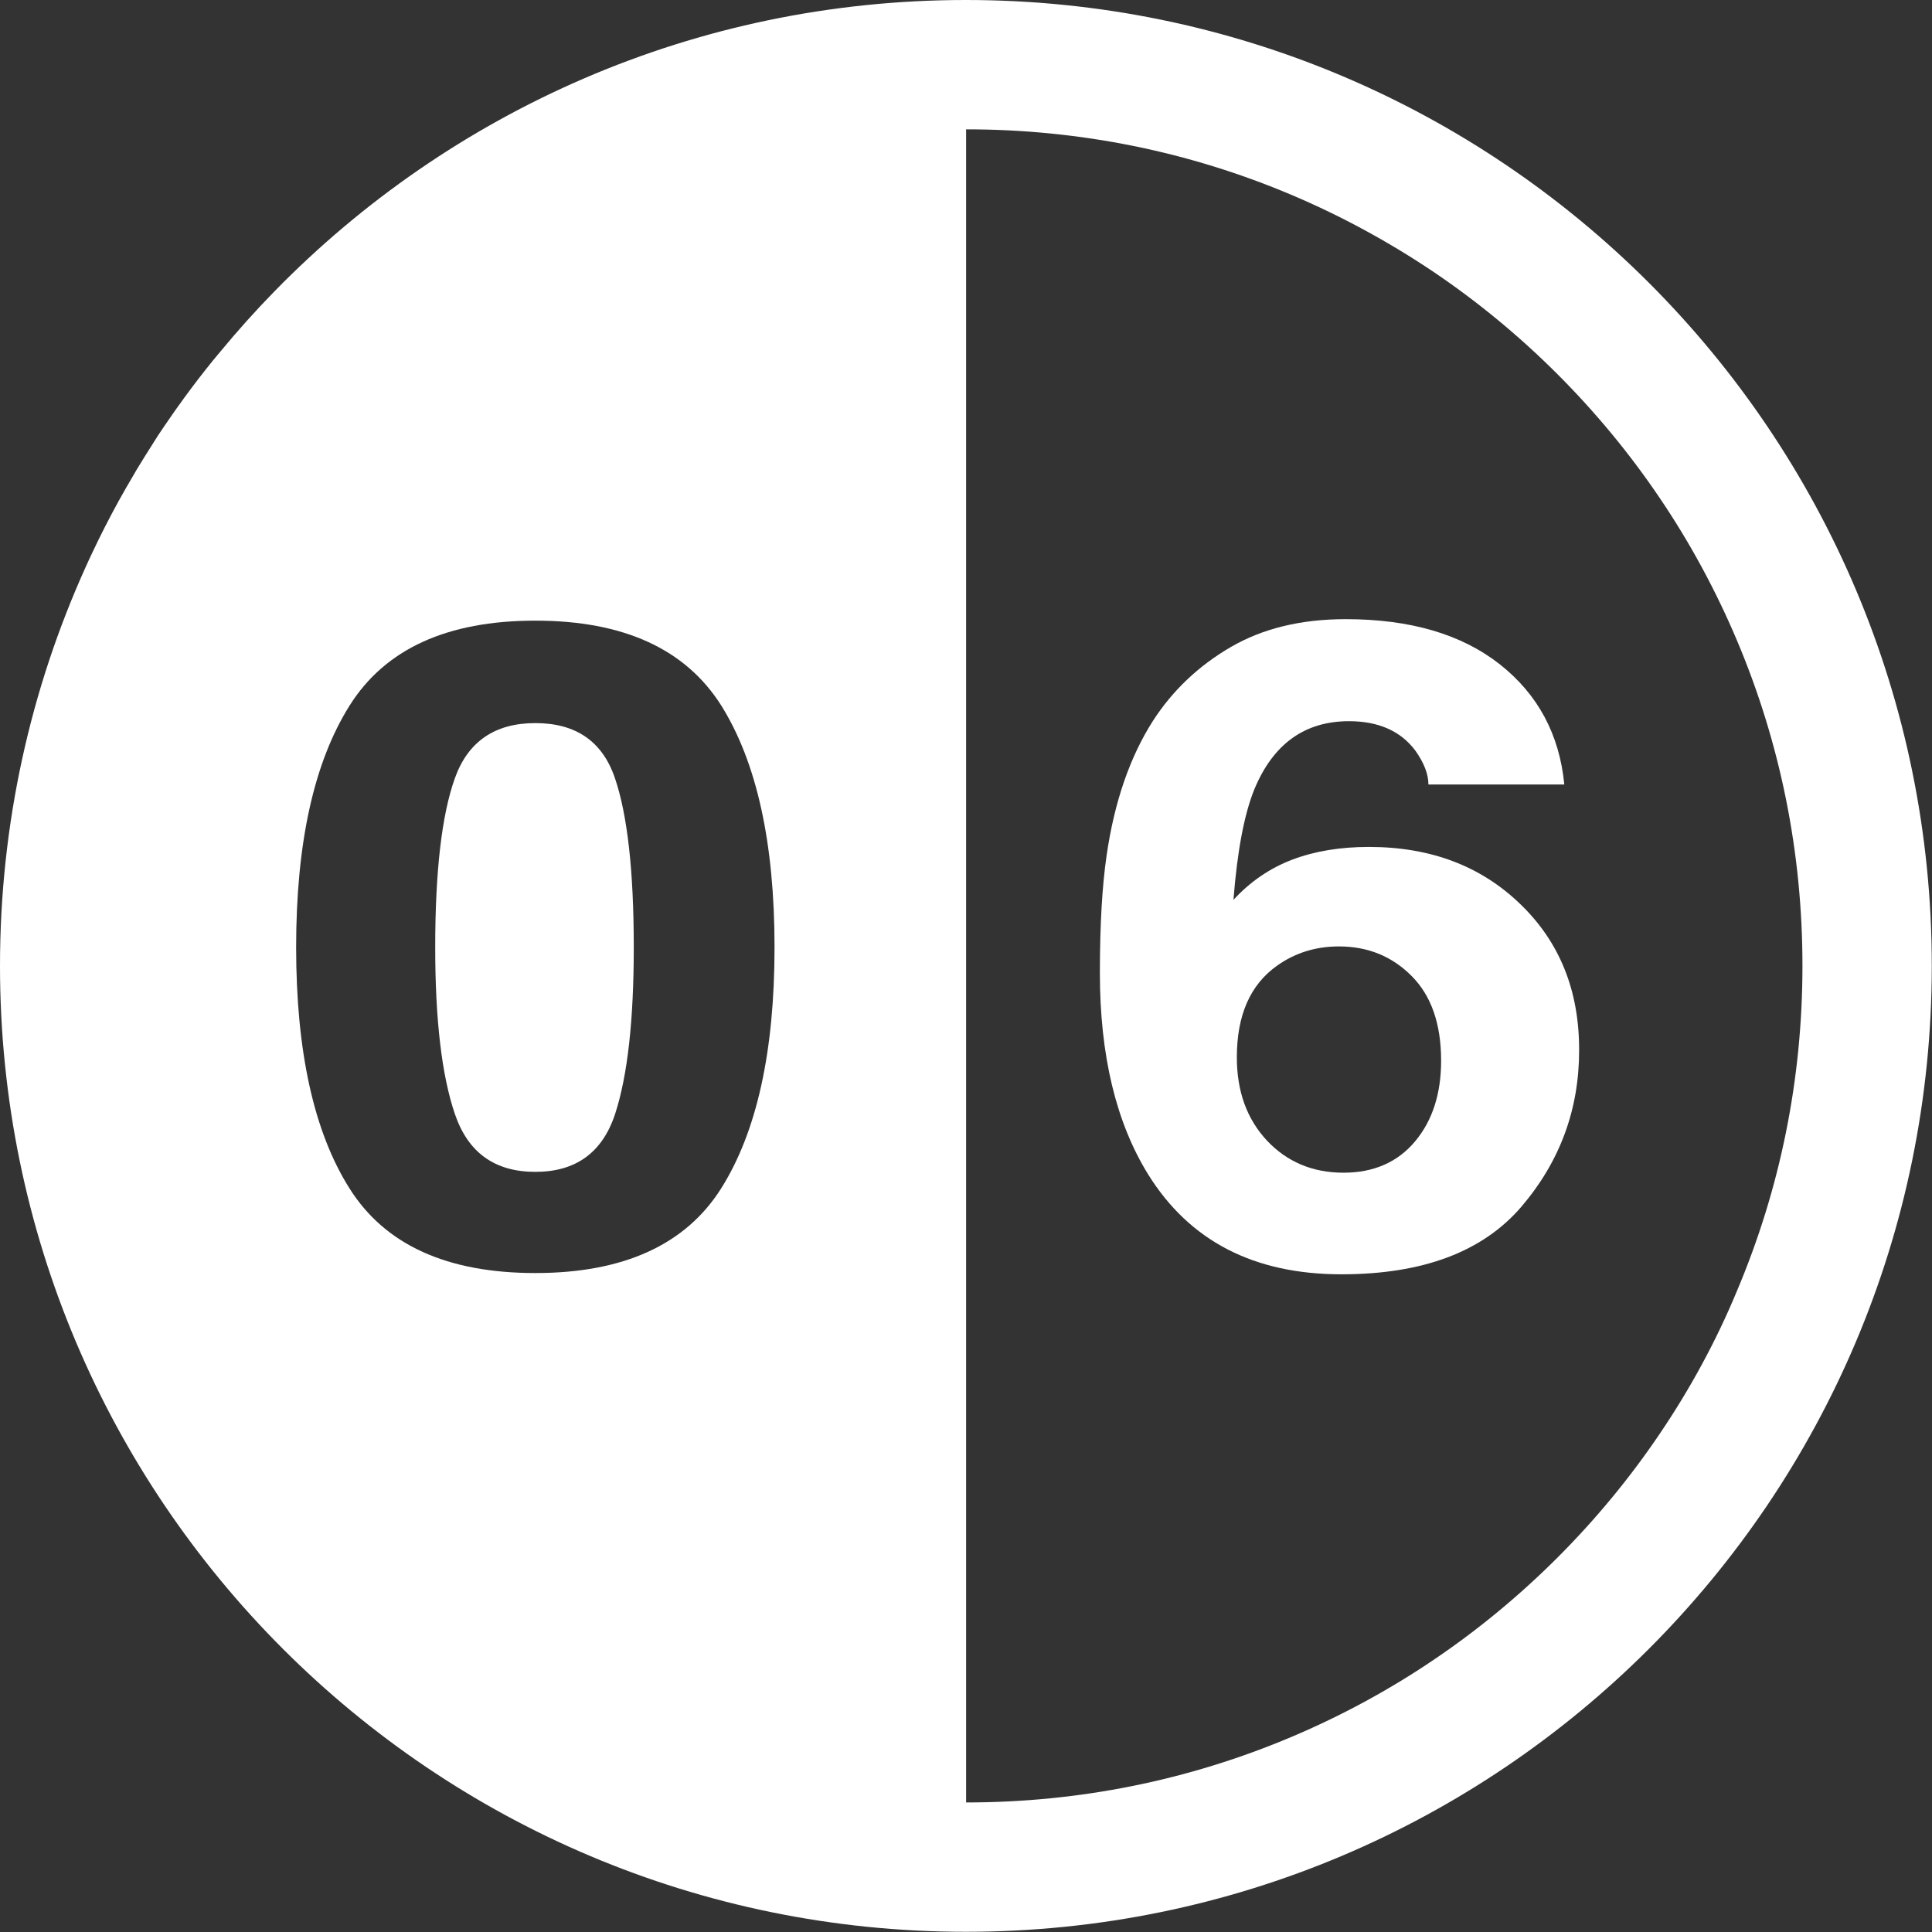
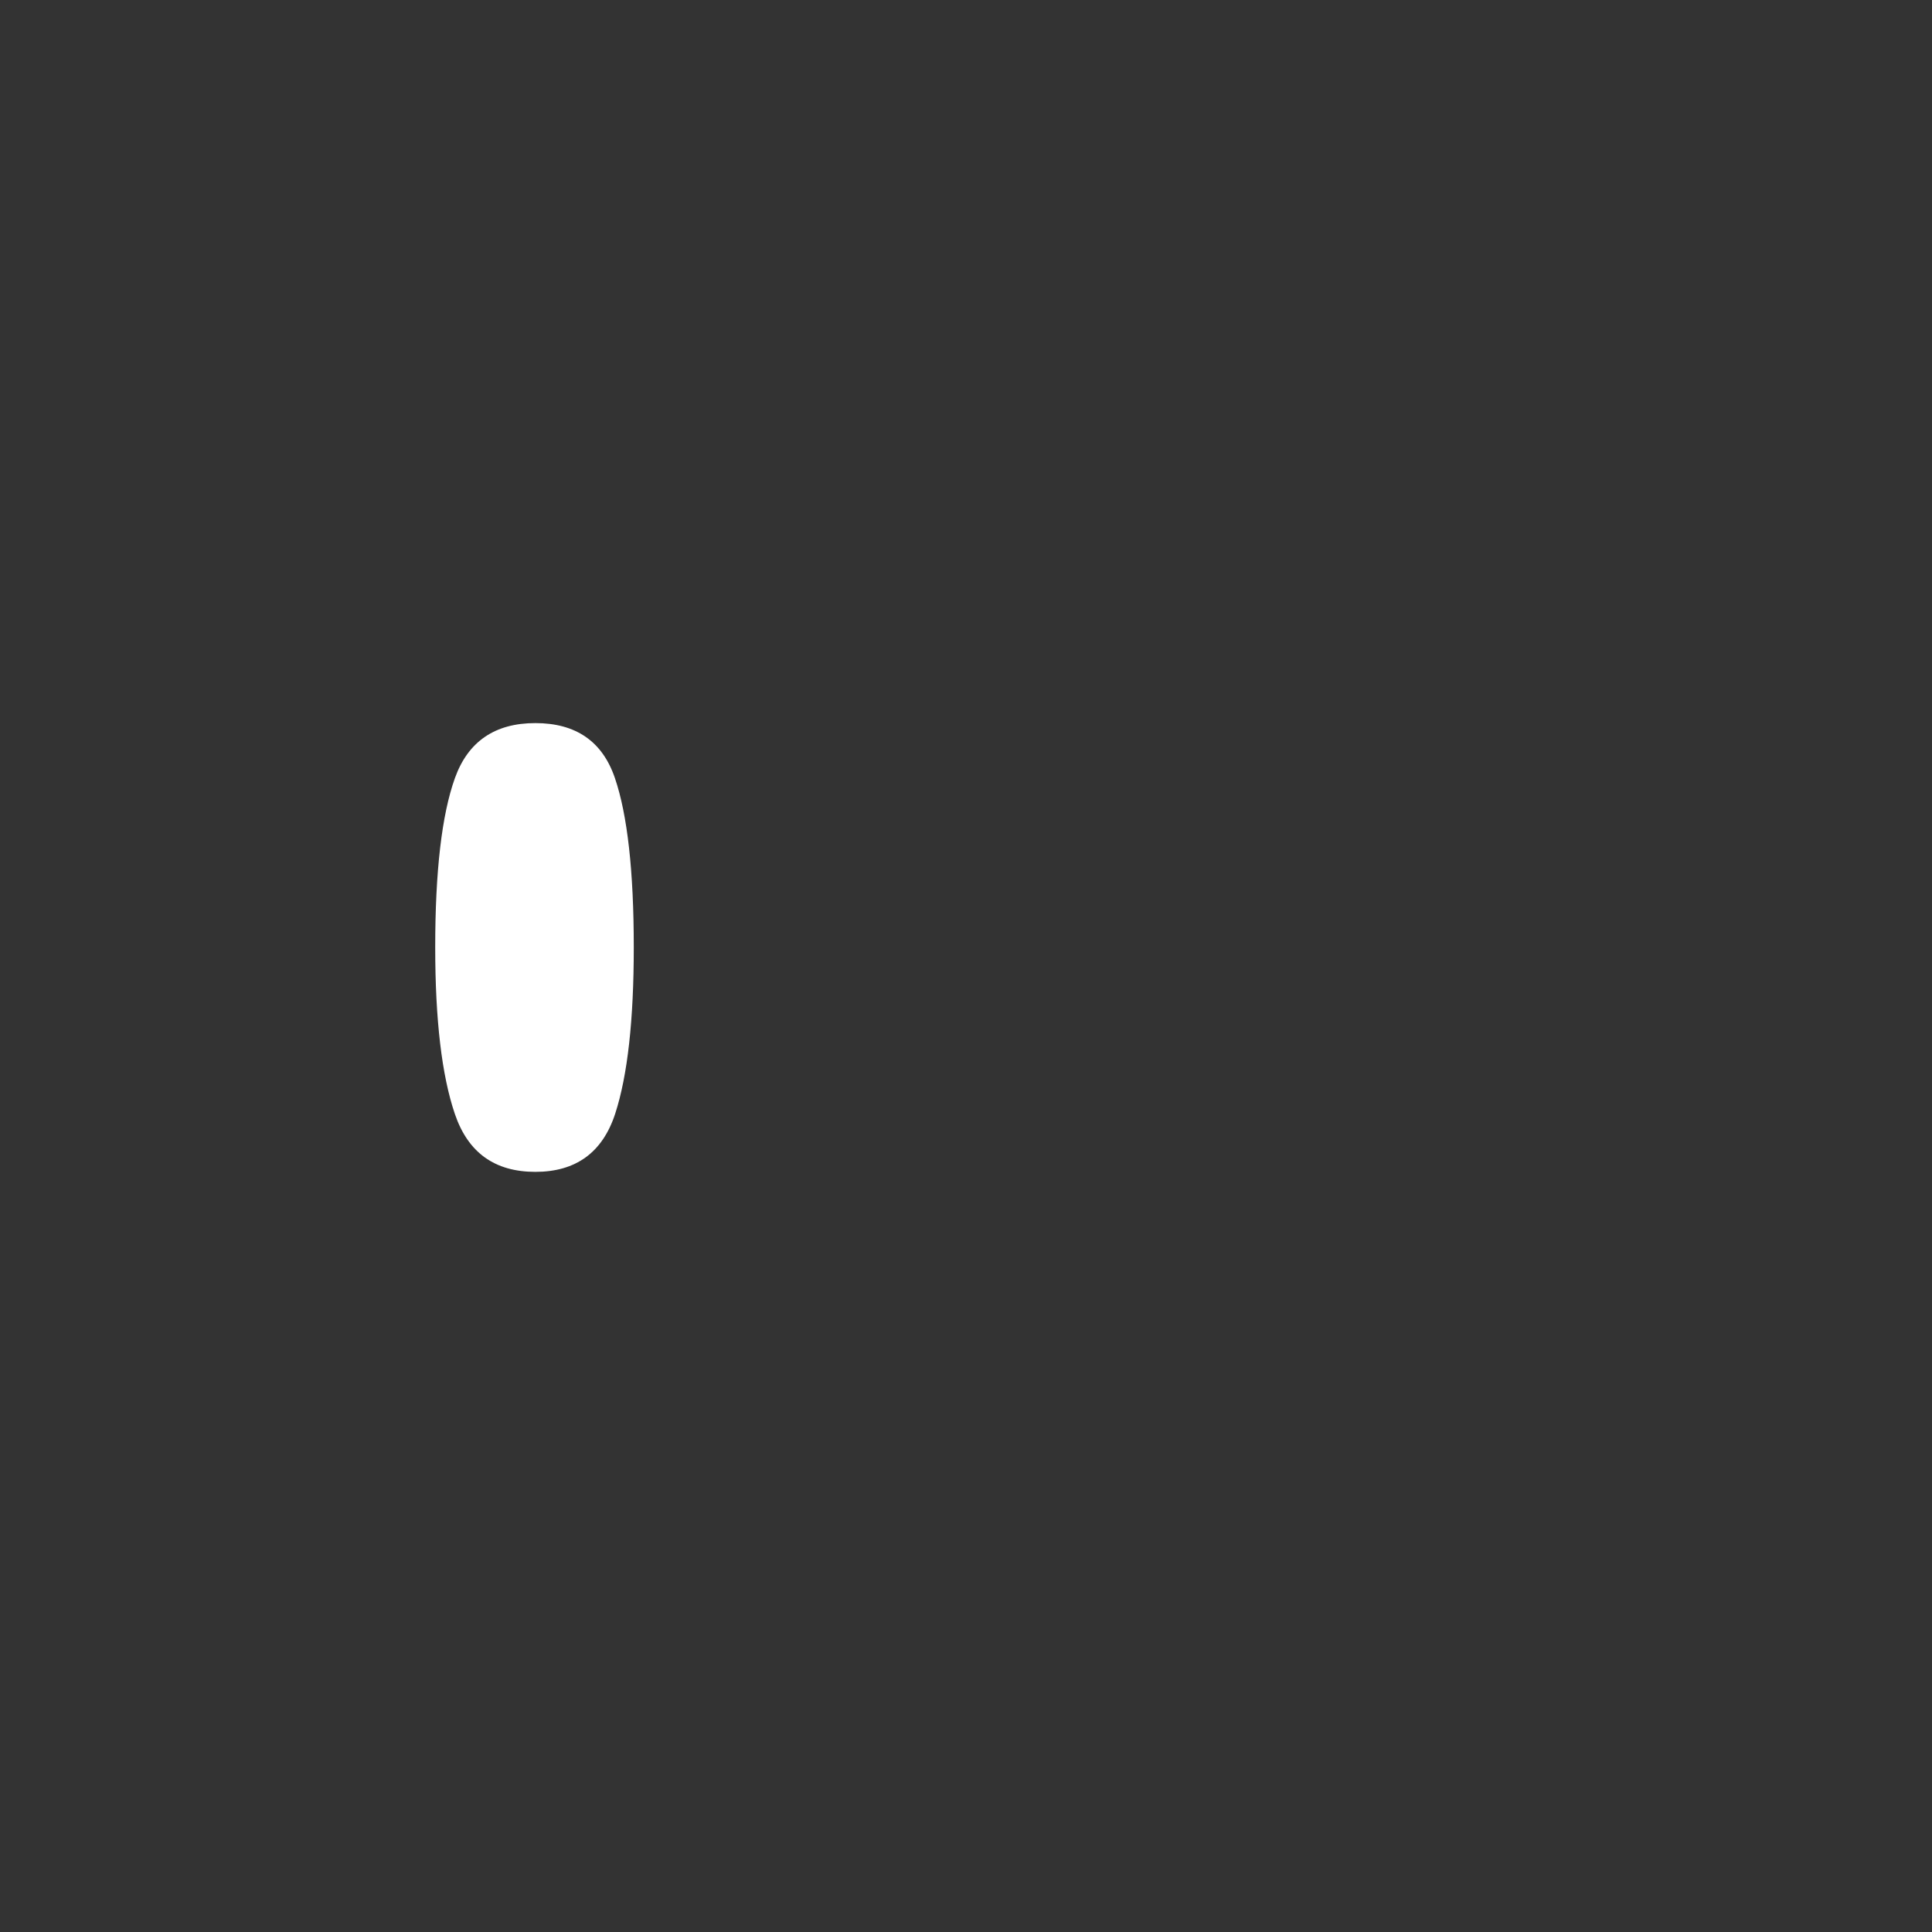
<svg xmlns="http://www.w3.org/2000/svg" version="1.1" id="Layer_1" x="0px" y="0px" width="912.7px" height="912.7px" viewBox="0 0 912.7 912.7" style="enable-background:new 0 0 912.7 912.7;" xml:space="preserve">
  <rect x="0" y="0" width="912.7" height="912.7" fill="#333333" stroke="none" />
  <style type="text/css">
	.st0{fill:#009FE3;}
	.st1{fill:#316E4E;}
	.st2{fill-rule:evenodd;clip-rule:evenodd;fill:#134A90;}
	.st3{fill-rule:evenodd;clip-rule:evenodd;fill:#D02D2D;}
	.st4{fill-rule:evenodd;clip-rule:evenodd;fill:#006BB0;}
	.st5{fill-rule:evenodd;clip-rule:evenodd;fill:#FFFFFF;}
	.st6{fill:#009CDE;}
	.st7{fill:#FFF300;}
	.st8{fill:#255B72;}
	.st9{fill:#E89E55;}
	.st10{fill:#FFFFFF;}
</style>
  <g>
-     <path class="st10" d="M456.3,0L456.3,0c-128,0-243.6,52.7-326.5,137.5c-0.1,0.1-0.1,0.1-0.2,0.2c-8.9,9.1-17.4,18.6-25.5,28.4   c-1.2,1.4-2.3,2.8-3.5,4.2c-2.3,2.8-4.5,5.7-6.8,8.6c-2.2,2.9-4.4,5.8-6.6,8.8c-3.2,4.4-6.4,8.9-9.5,13.5c-2.1,3-4.1,6.1-6,9.2   c-2,3.1-3.9,6.2-5.8,9.3c-1,1.6-1.9,3.1-2.8,4.7c-2.4,4-4.7,8.1-7,12.2c-4.4,8-8.6,16.2-12.5,24.5c-1,2.2-2.1,4.4-3.1,6.7   C14.5,325.3,0,389.1,0,456.3c0,252,204.3,456.3,456.3,456.3v0c252,0,456.3-204.3,456.3-456.3C912.7,204.3,708.4,0,456.3,0z    M340.7,561.4c-16.8,26.6-46.1,40-87.8,40c-41.7,0-71-13.3-87.8-40c-16.8-26.6-25.2-64.6-25.2-113.9c0-49.3,8.4-87.3,25.2-114.1   c16.8-26.8,46.1-40.2,87.8-40.2c41.7,0,71,13.4,87.9,40.2c16.7,26.8,25.1,64.8,25.1,114.1C365.9,496.8,357.5,534.7,340.7,561.4z    M784.1,677.3c-14.1,20.9-30.4,40.6-48.3,58.5c-17.9,17.9-37.6,34.2-58.5,48.3c-21.1,14.3-43.7,26.5-67.1,36.4   c-48.7,20.6-100.5,31-153.8,31V61.1c53.4,0,105.1,10.4,153.8,31c23.4,9.9,46,22.2,67.1,36.4c20.9,14.1,40.6,30.4,58.5,48.3   c17.9,17.9,34.2,37.6,48.3,58.5c14.3,21.1,26.5,43.7,36.4,67.1c20.6,48.7,31,100.5,31,153.8c0,53.4-10.4,105.1-31,153.8   C810.7,633.6,798.4,656.2,784.1,677.3z" />
    <path class="st10" d="M252.9,341.6c-19.1,0-31.8,8.7-38,26c-6.2,17.3-9.3,44-9.3,79.9c0,34.3,3.1,60.6,9.3,78.8   c6.2,18.2,18.8,27.3,38,27.3c19.1,0,31.7-9.1,37.7-27.4c5.9-18.1,8.8-44.4,8.8-78.7c0-36-3-62.6-8.9-79.9   C284.6,350.2,272,341.6,252.9,341.6z" />
-     <path class="st10" d="M718.2,427.1c-18.6-18-42.4-27-71.5-27c-13.6,0-25.6,2-36.2,6c-10.5,4-19.8,10.3-27.8,19   c1.8-23.1,5.1-40.5,9.9-52.3c8.9-21.4,23.8-32.1,44.7-32.1c14,0,24.5,4.7,31.4,14c4.1,5.8,6.1,11.1,6.1,15.9h64.2   c-2.3-23.6-12.4-42.5-30.5-56.8c-18.1-14.2-42.3-21.3-72.8-21.3c-21.1,0-39.2,4.4-54.3,13.2c-15.1,8.8-27.4,20.4-36.7,34.8   c-10.8,16.9-18.2,38-21.9,63.5c-2.1,14.3-3.2,32.8-3.2,55.6c0,38.9,7.6,70.6,22.8,95.2c19.6,31.5,50,47.2,91.3,47.2   c38.4,0,66.7-10.6,85-31.9c18.2-21.3,27.3-45.9,27.3-73.8C746.1,468,736.8,445,718.2,427.1z M668.5,539.2   C660.3,549,649,554,634.7,554c-14.6,0-26.7-5.1-36.2-15.2c-9.5-10.2-14.2-23.3-14.2-39.3c0-19.9,6.3-34.3,19-43.3   c8.4-6,18.2-9.1,29.2-9.1c13.6,0,25,4.6,34.3,13.9c9.3,9.3,14,22.6,14,40.1C680.8,516.7,676.7,529.4,668.5,539.2z" />
  </g>
</svg>